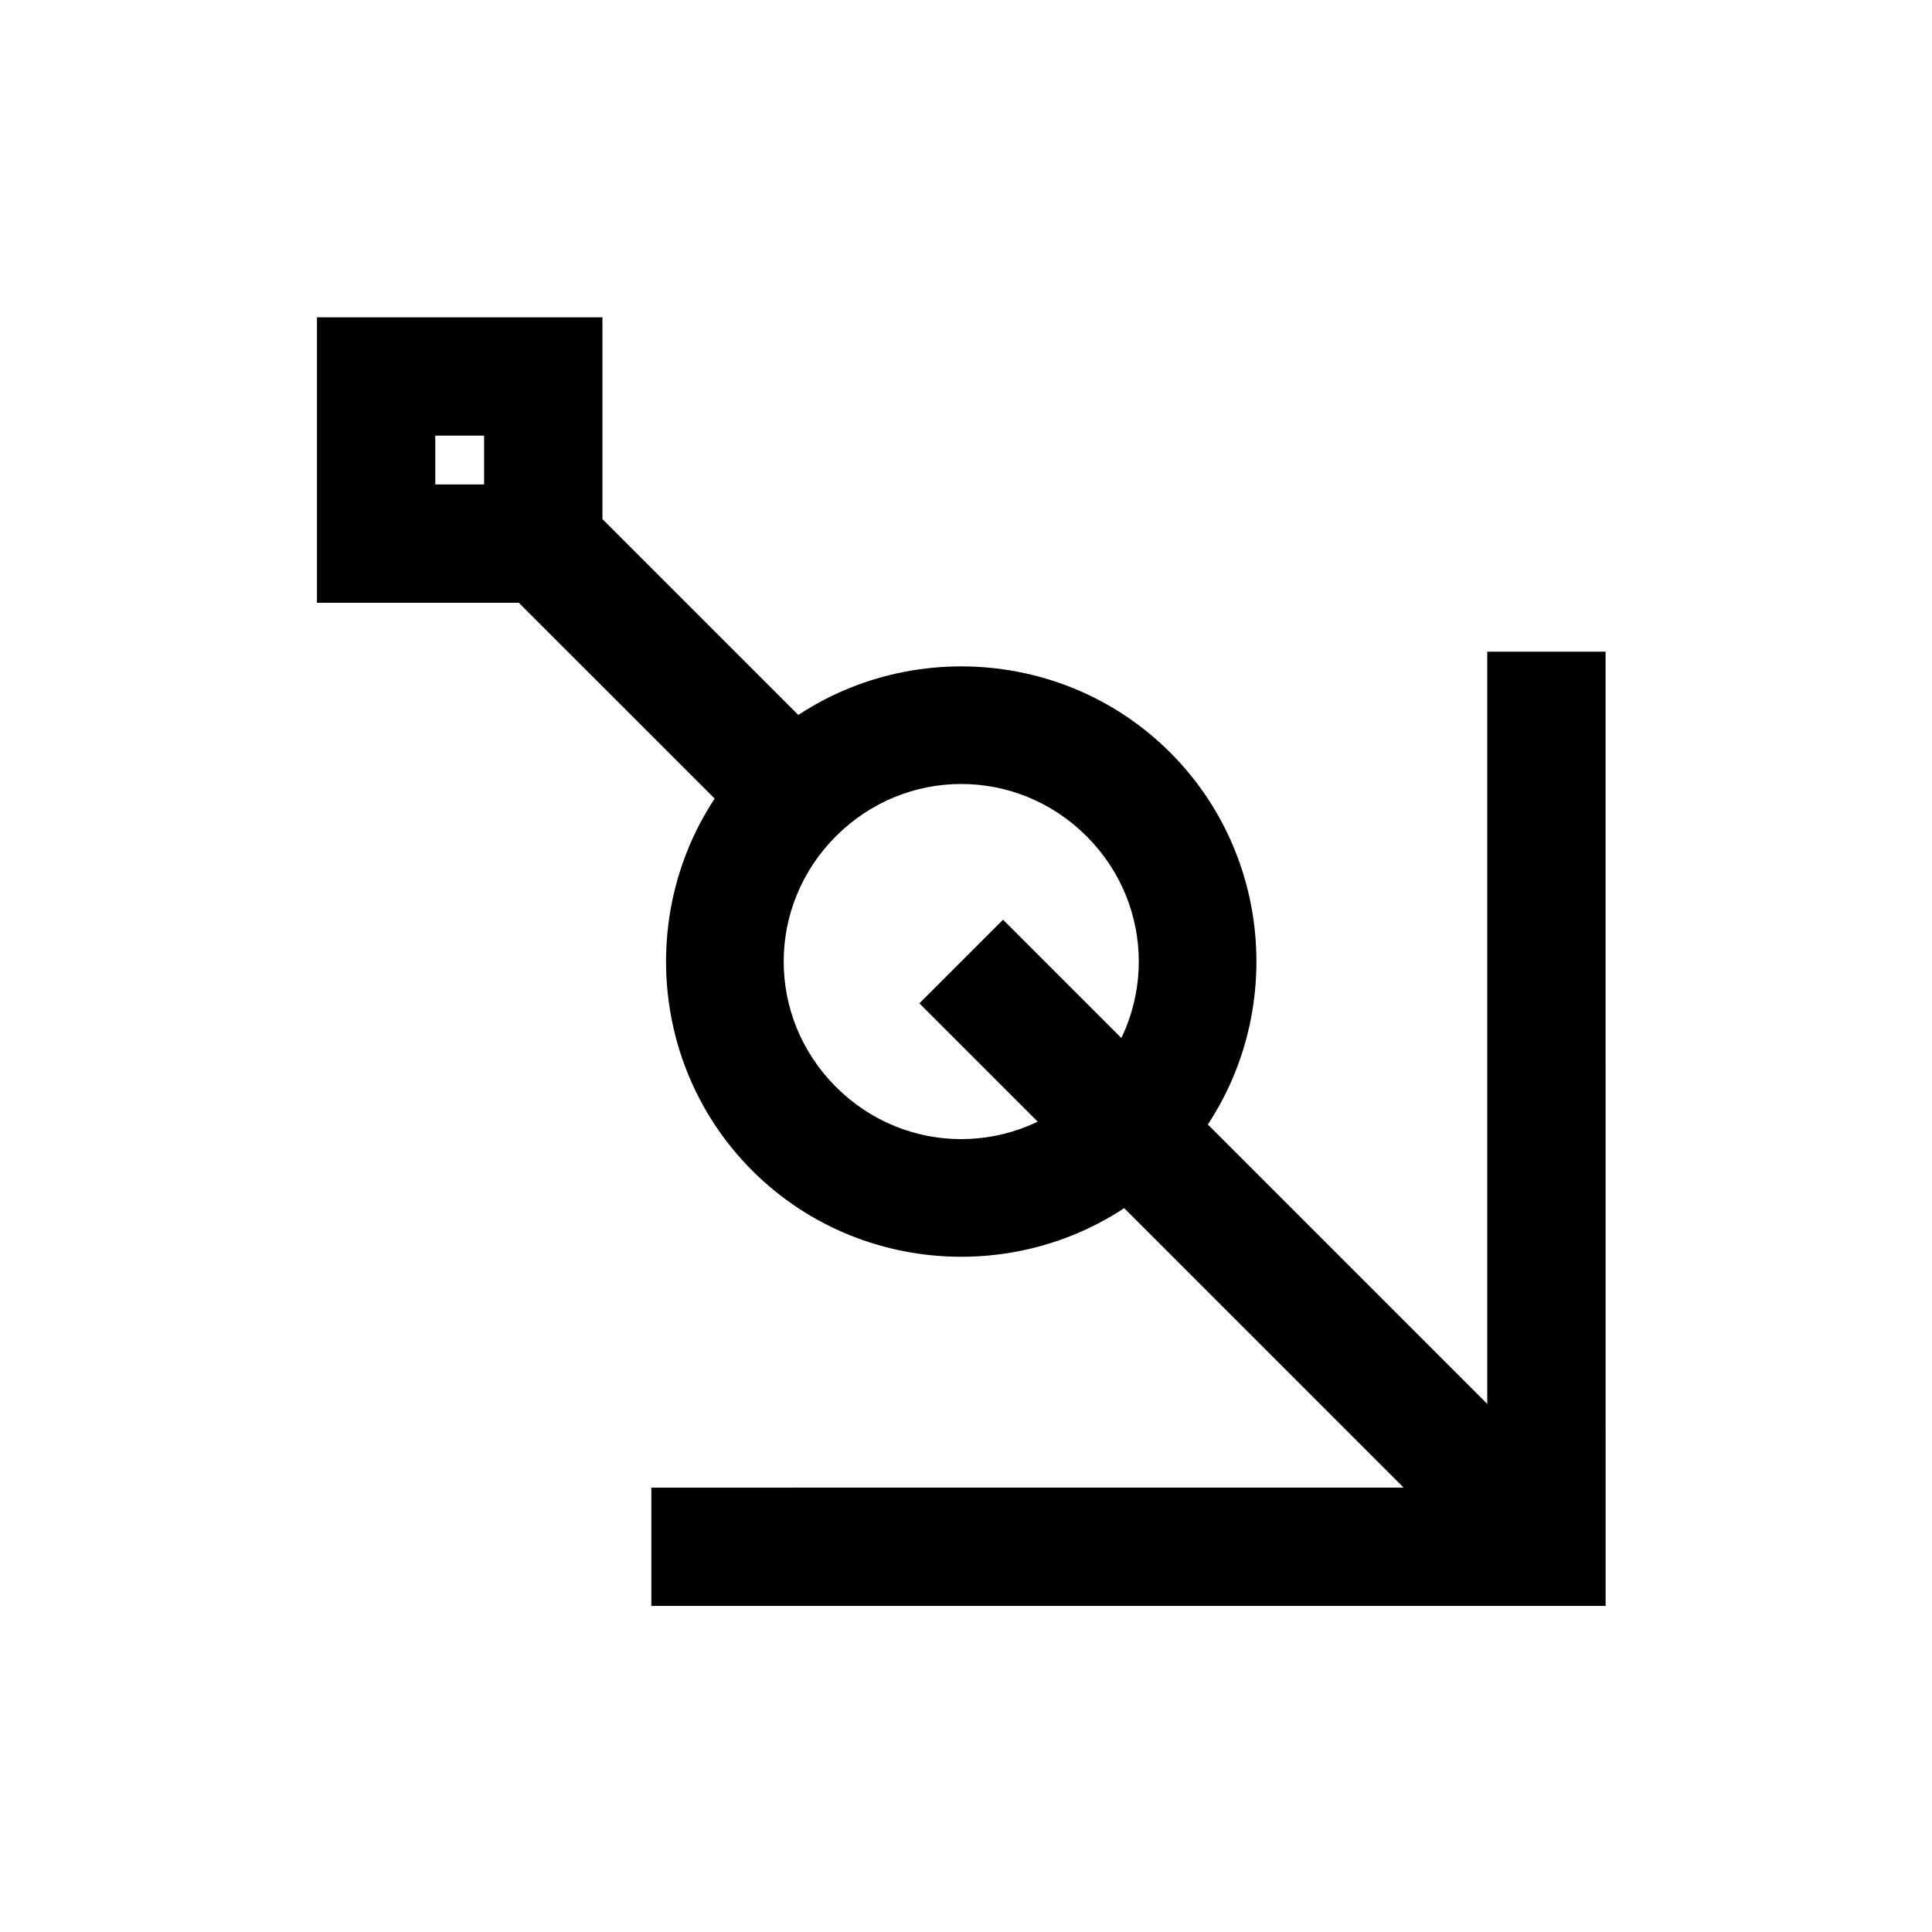
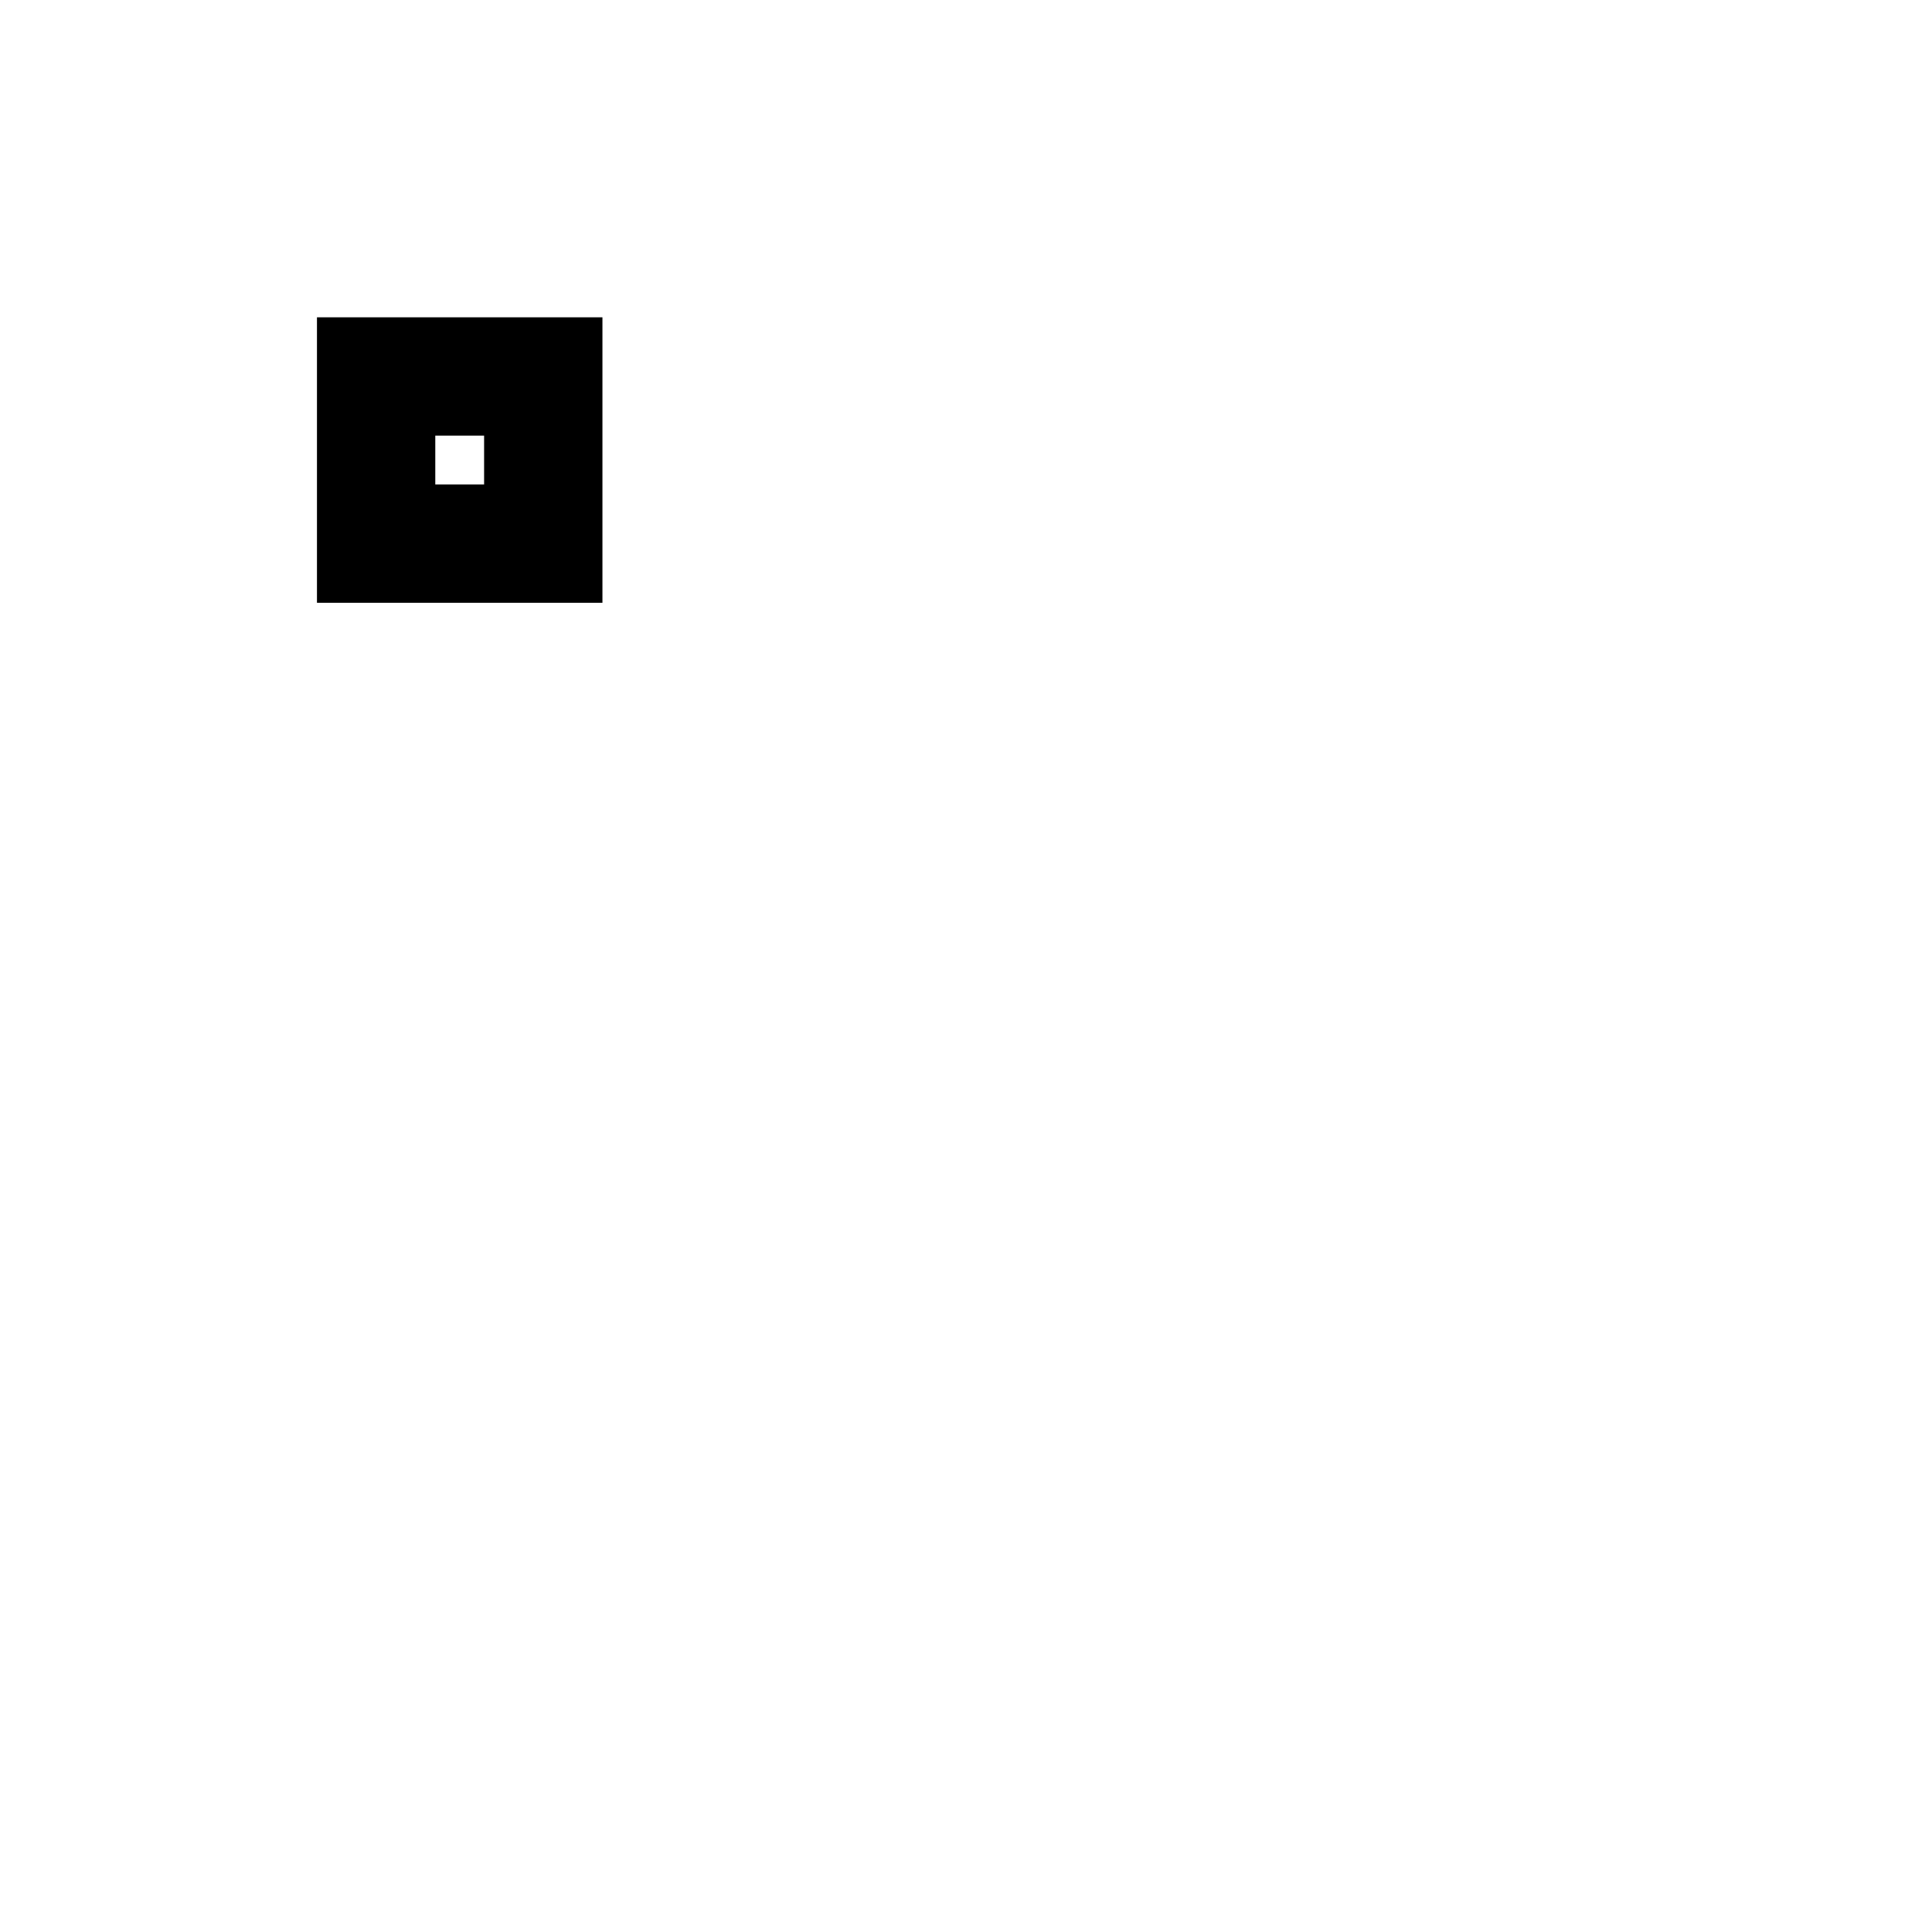
<svg xmlns="http://www.w3.org/2000/svg" fill="#000000" width="800px" height="800px" version="1.1" viewBox="144 144 512 512">
  <g>
-     <path d="m409.82 387.73-22.176 22.176 155.09 155.09 22.176-22.176z" />
-     <path d="m287.98 265.89-22.176 22.176 11.09 11.09 60.922 60.906 11.09 11.09 22.176-22.176-11.09-11.074z" />
    <path d="m228 228.09v75.652h75.652v-75.652zm31.355 31.355h12.938v12.938h-12.938z" />
-     <path d="m538.14 316.7v221.53l-205.86 0.004h-15.668v31.355h252.89l-0.004-237.2v-15.688z" />
-     <path d="m398.73 320.6c-20.082 0-40.156 7.609-55.383 22.836-30.453 30.453-30.453 80.328 0 110.78 30.453 30.453 80.328 30.453 110.78 0 30.453-30.453 30.453-80.328 0-110.78-15.227-15.227-35.316-22.836-55.398-22.836zm0 31.164c11.996 0 23.996 4.621 33.223 13.848 18.453 18.453 18.453 47.973 0 66.426-18.453 18.453-47.973 18.453-66.426 0-18.453-18.453-18.453-47.973 0-66.426 9.227-9.227 21.211-13.848 33.207-13.848z" />
  </g>
</svg>